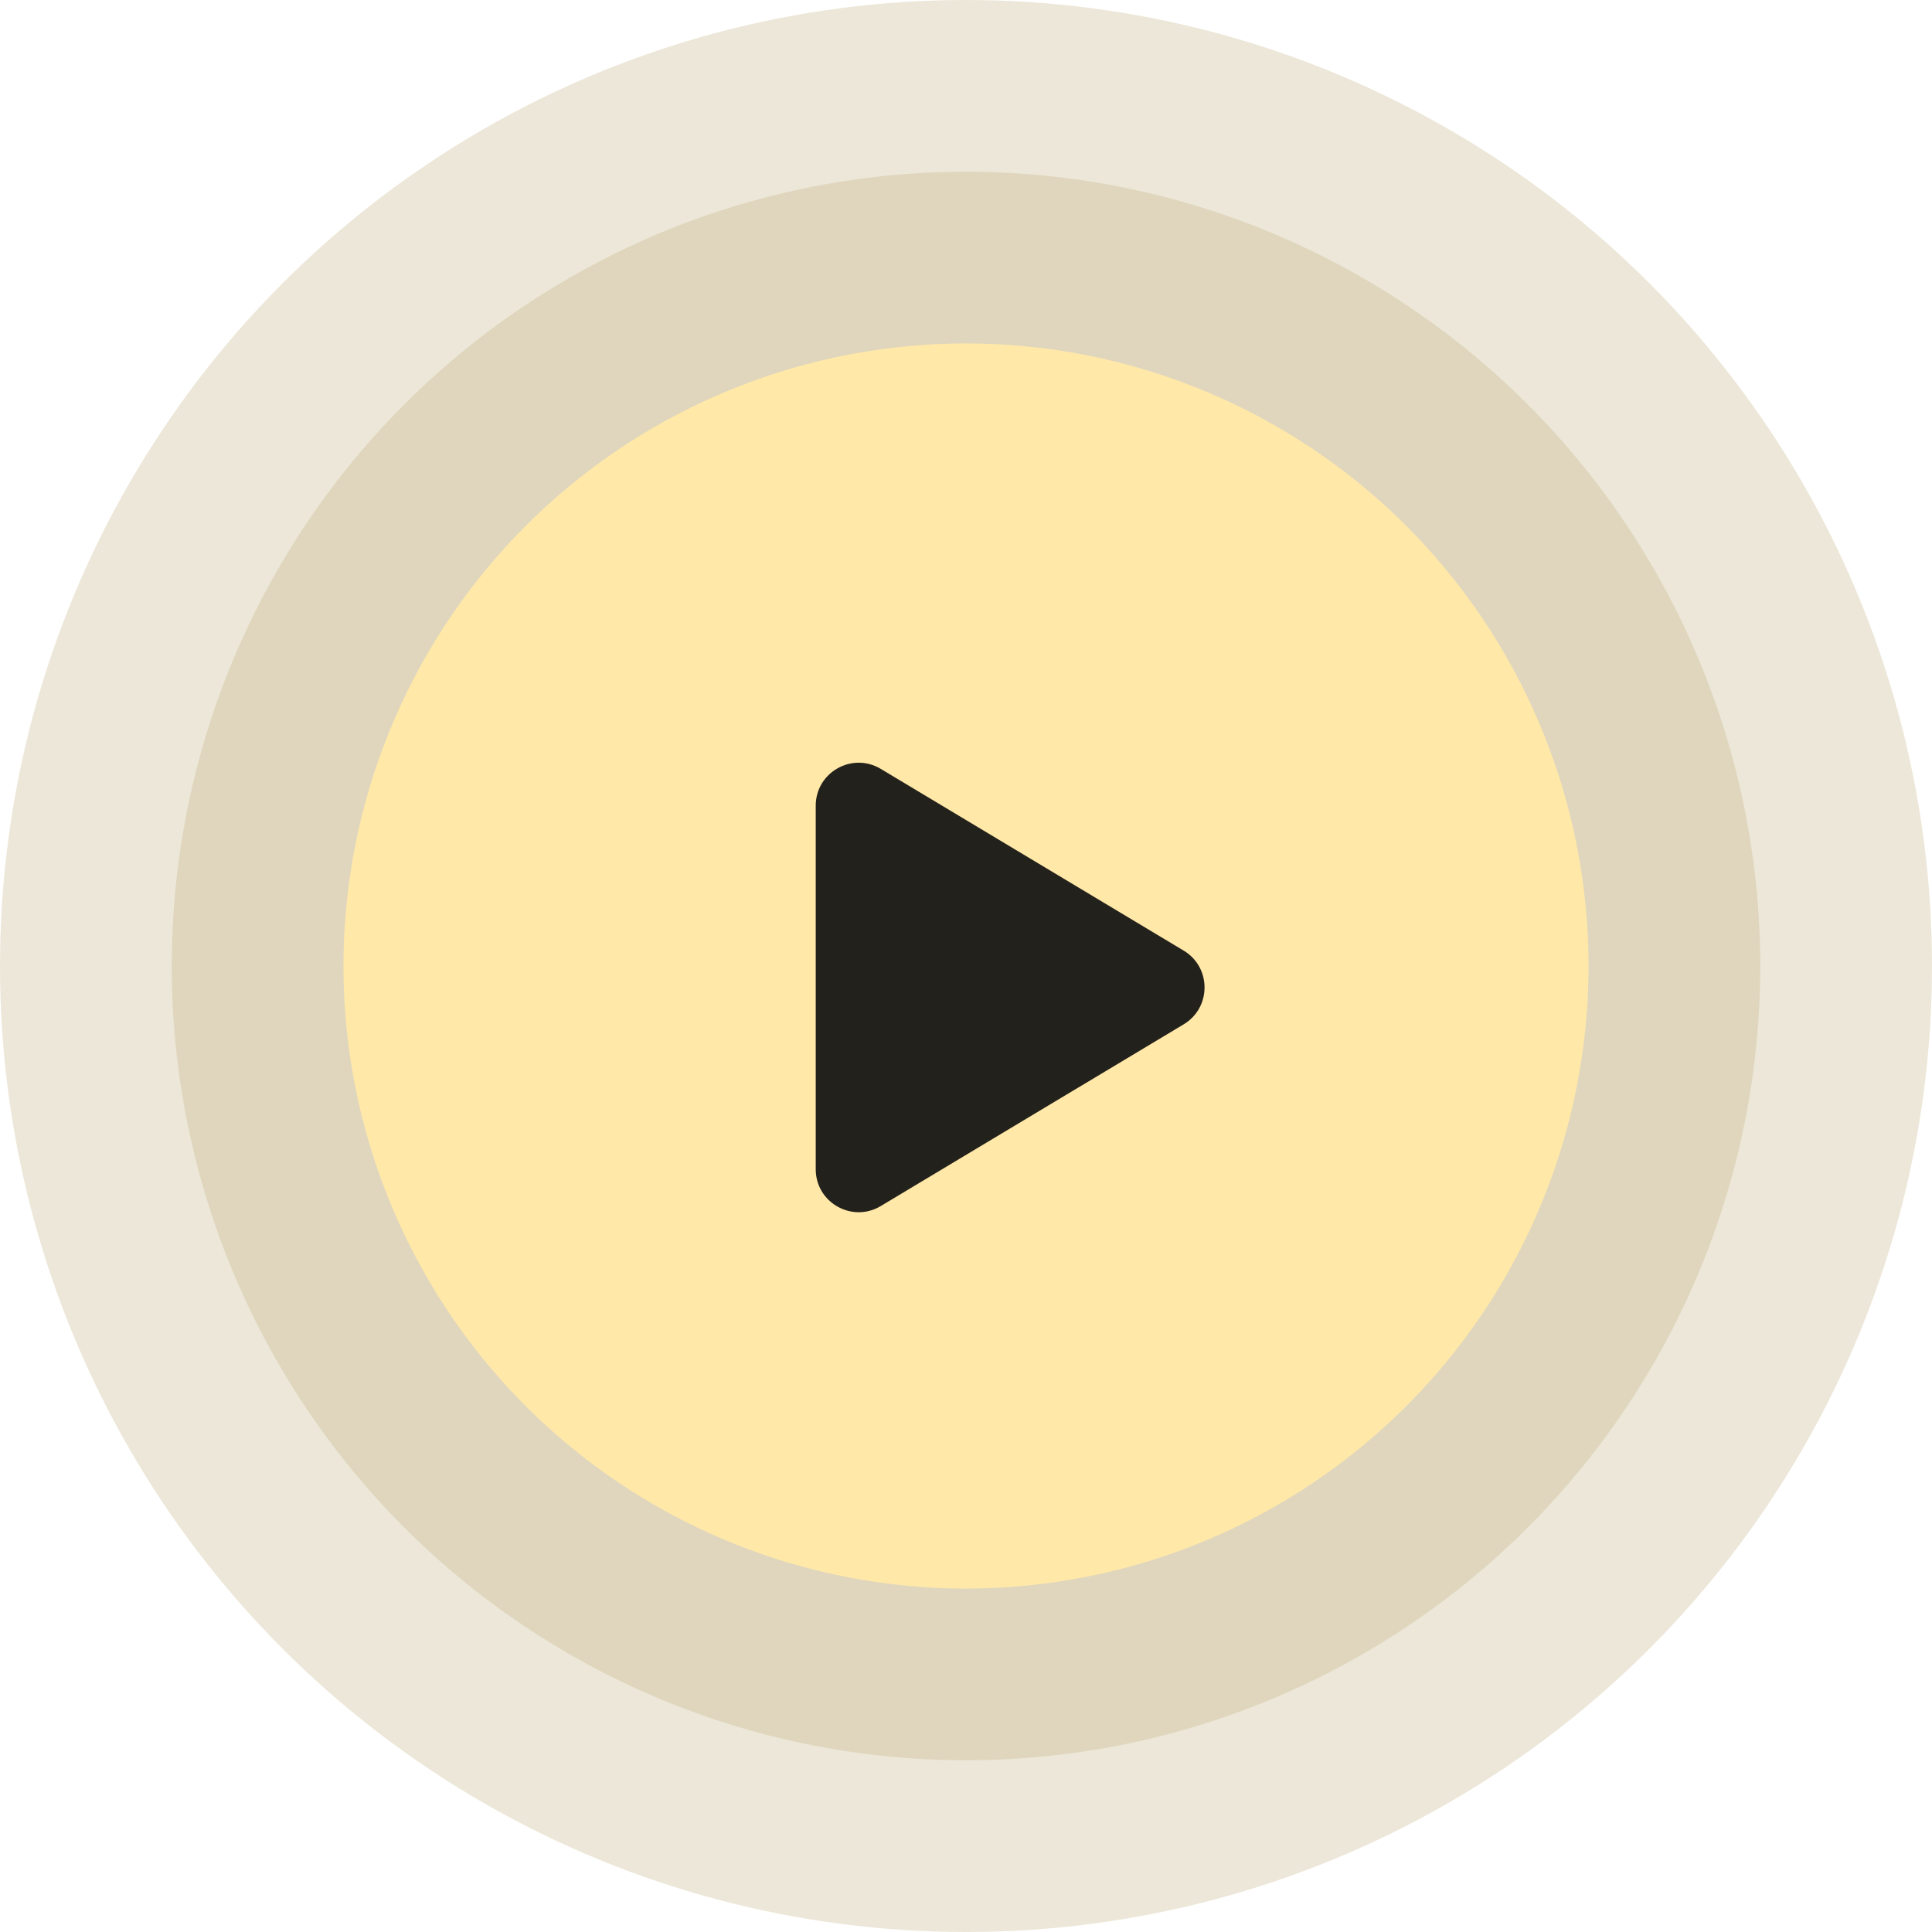
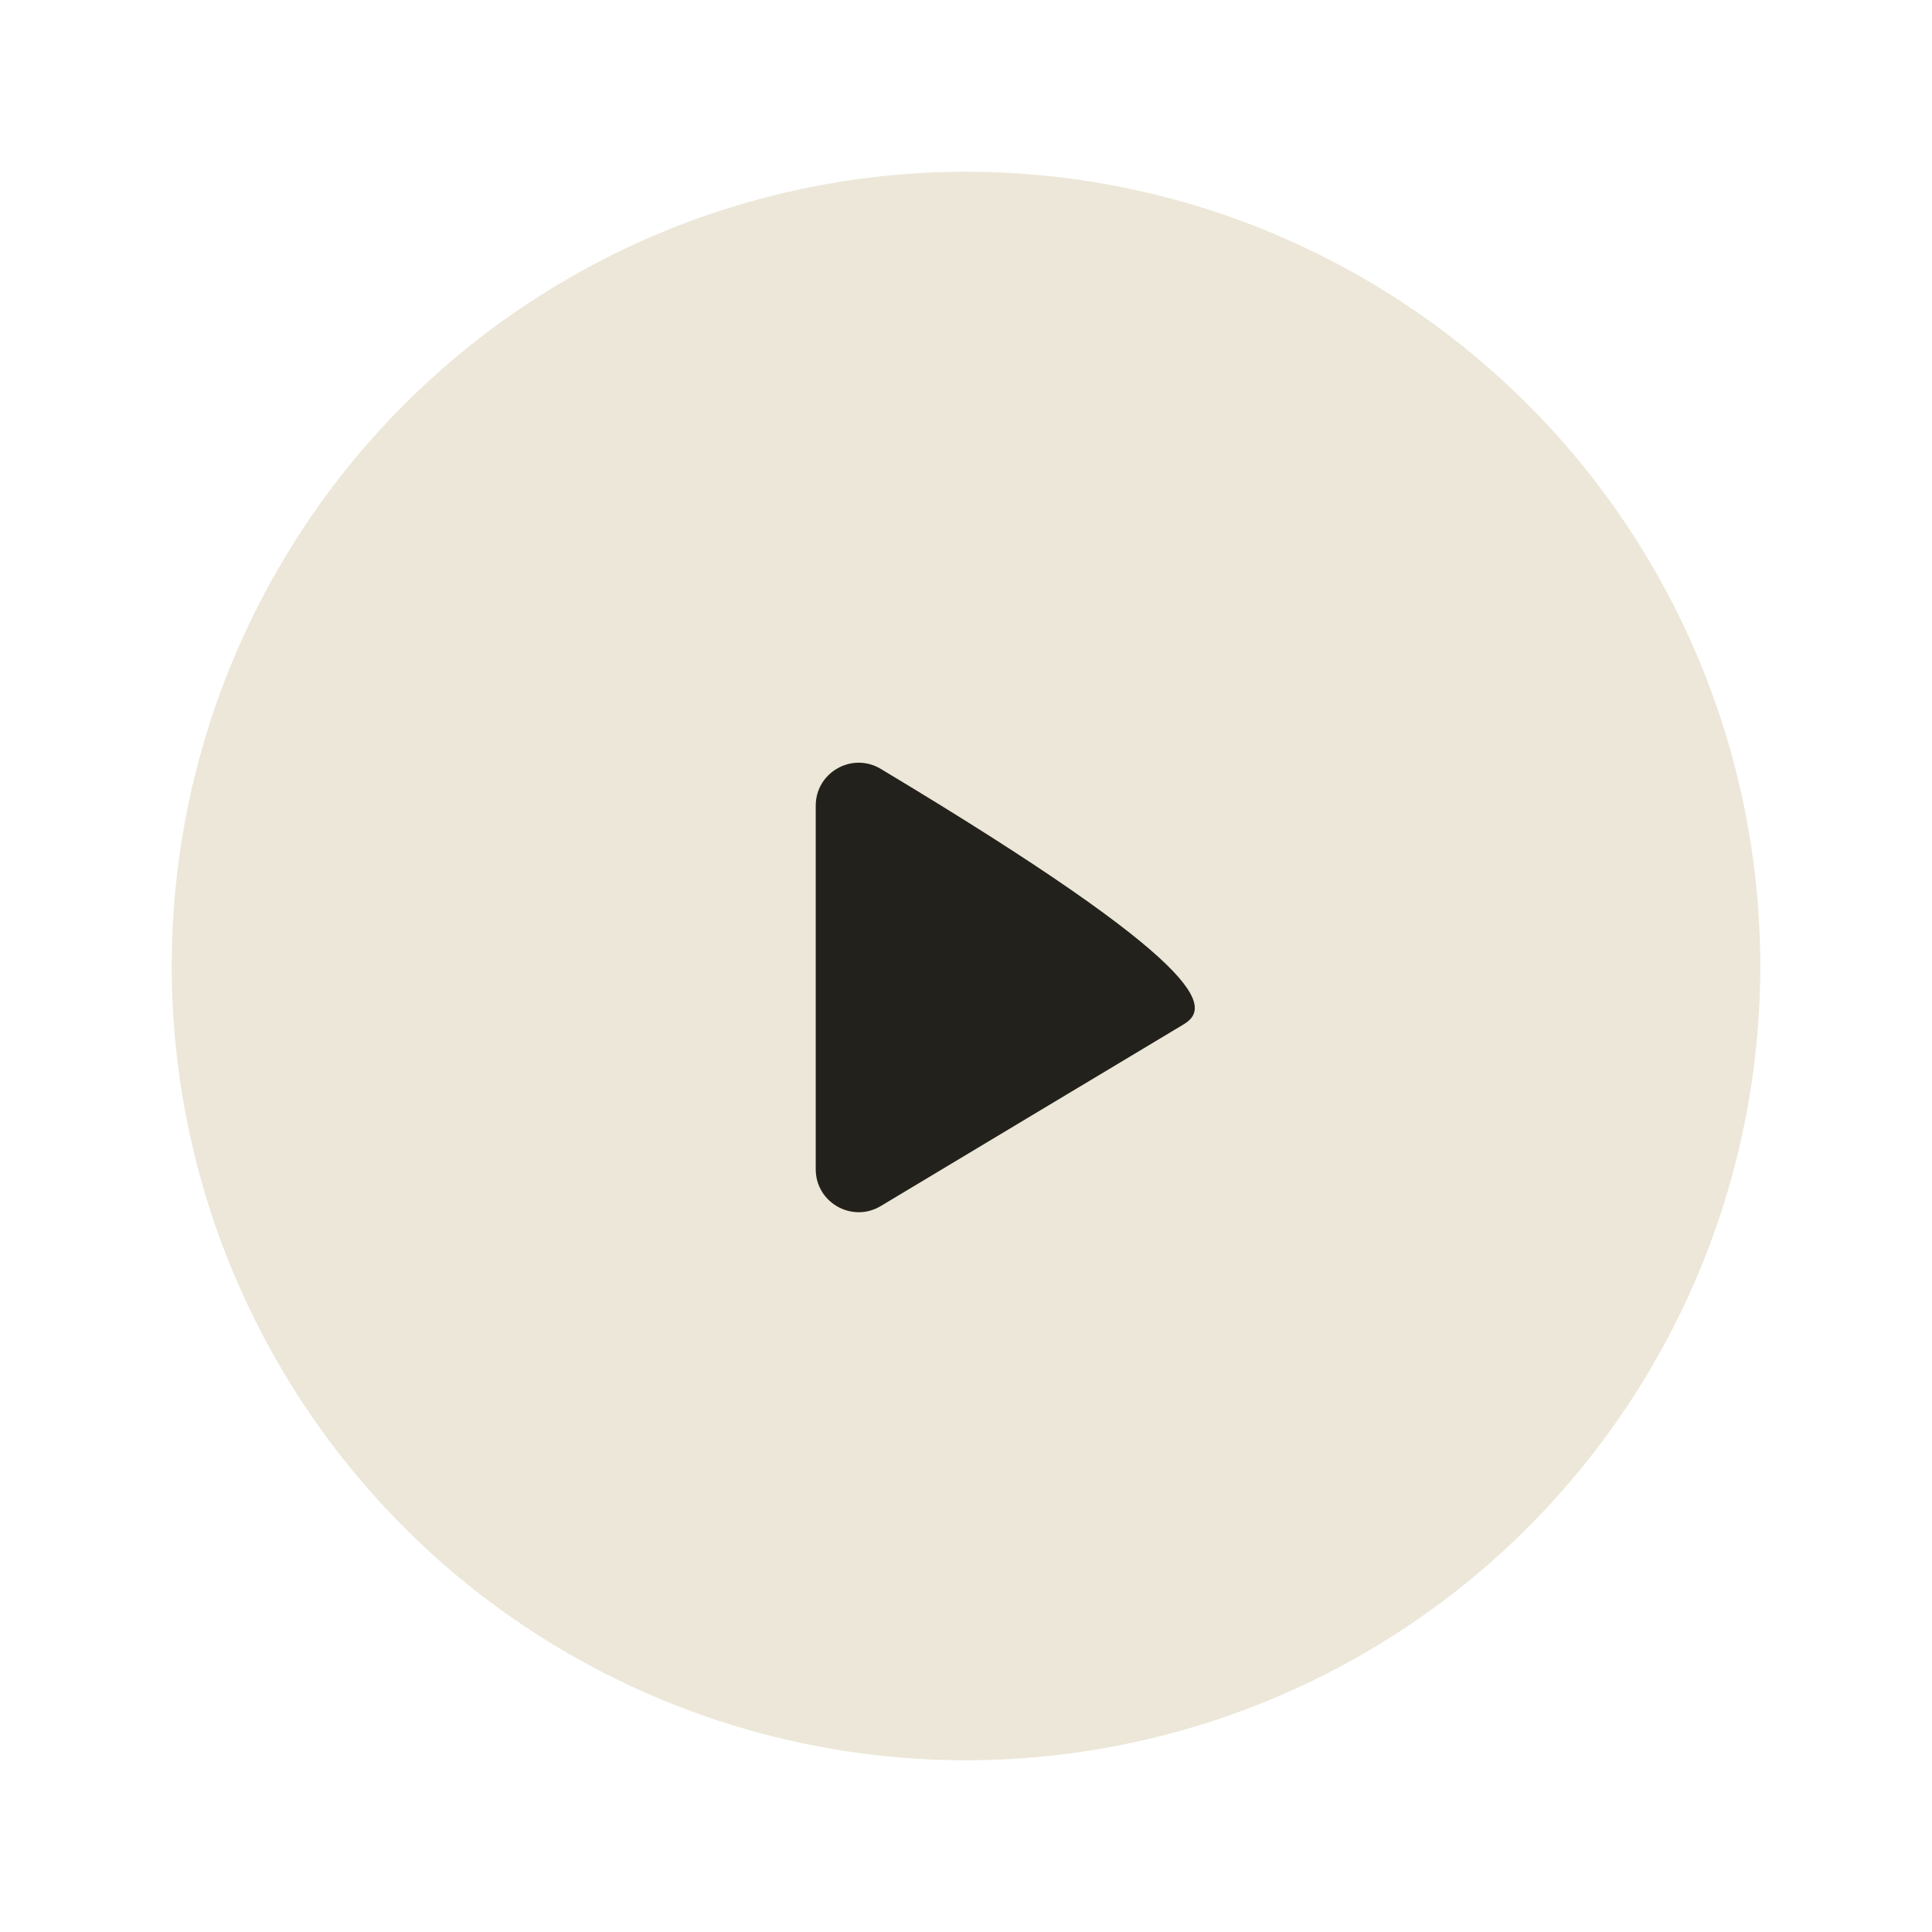
<svg xmlns="http://www.w3.org/2000/svg" width="45" height="45" viewBox="0 0 45 45" fill="none">
-   <circle cx="22.5" cy="22.5" r="22.5" fill="#C0AF7D" fill-opacity="0.3" />
  <circle cx="22.5" cy="22.5" r="18.5" fill="#C0AF7D" fill-opacity="0.3" />
-   <circle cx="22.5" cy="22.5" r="14.5" fill="#FFE8A8" />
-   <path d="M19 27.234V23V18.766C19 17.989 19.848 17.509 20.515 17.909L27.571 22.142C28.218 22.531 28.218 23.469 27.571 23.858L20.515 28.091C19.848 28.491 19 28.011 19 27.234Z" fill="#23211B" />
+   <path d="M19 27.234V23V18.766C19 17.989 19.848 17.509 20.515 17.909C28.218 22.531 28.218 23.469 27.571 23.858L20.515 28.091C19.848 28.491 19 28.011 19 27.234Z" fill="#23211B" />
</svg>